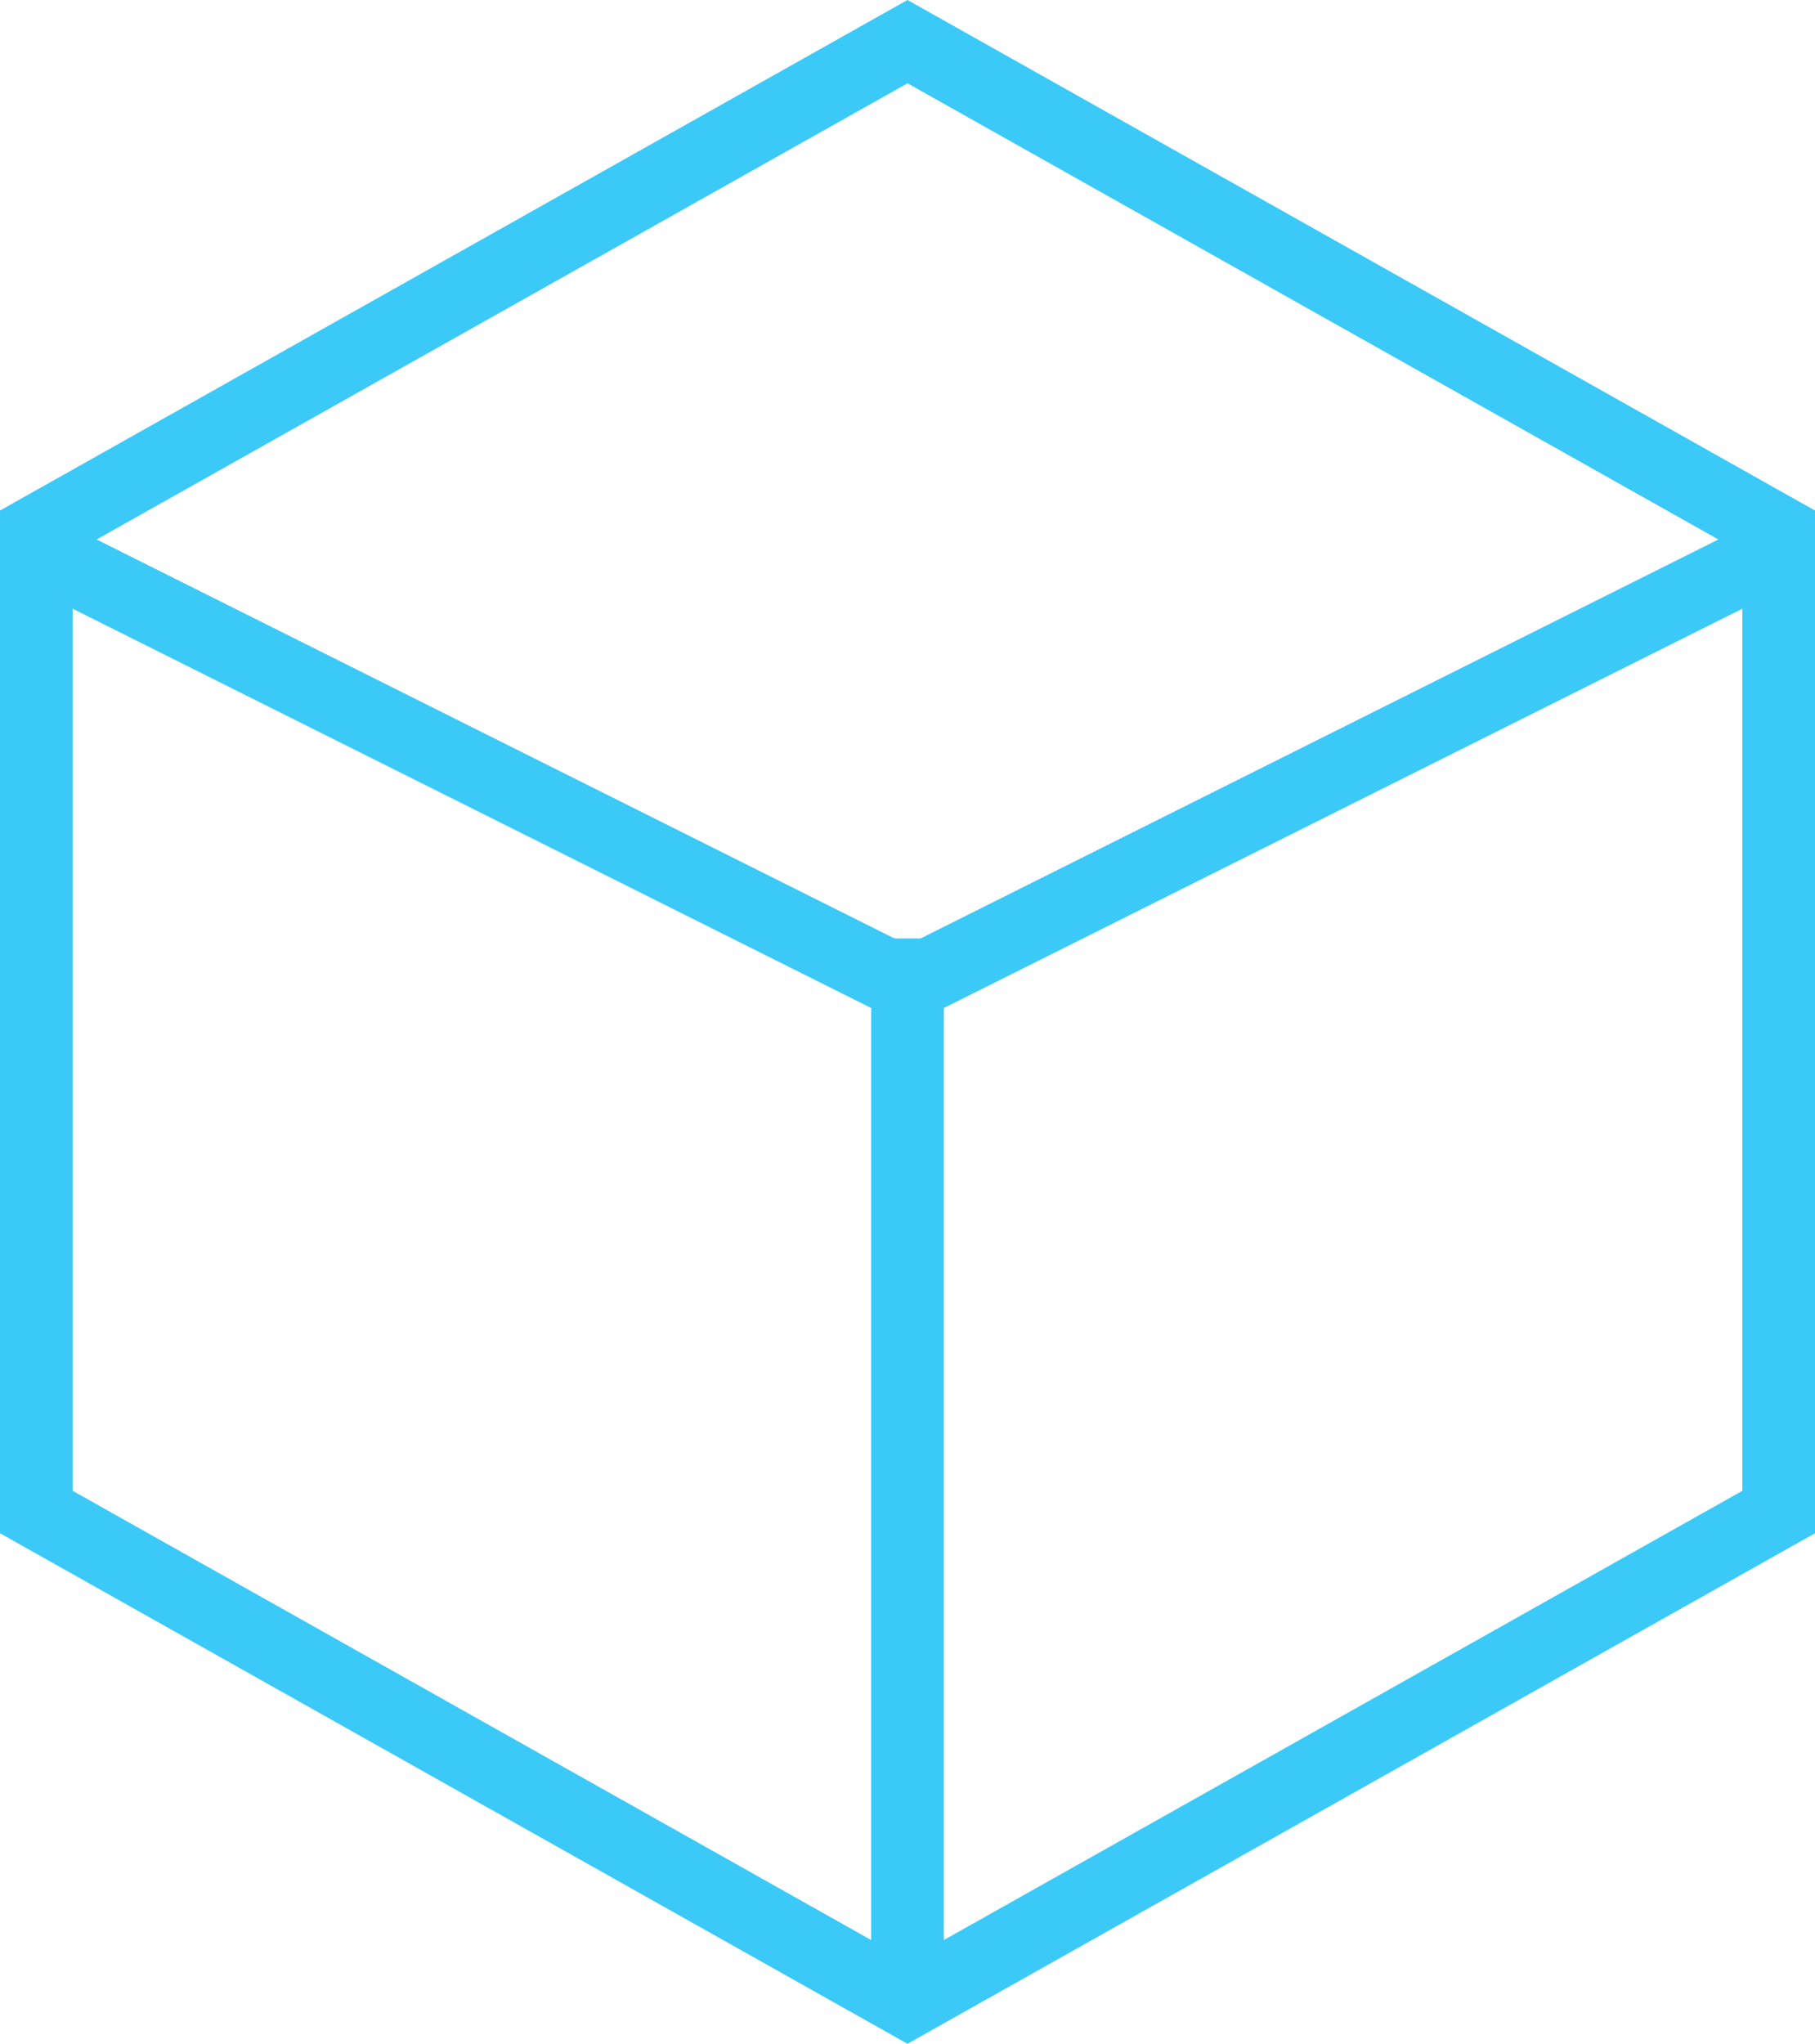
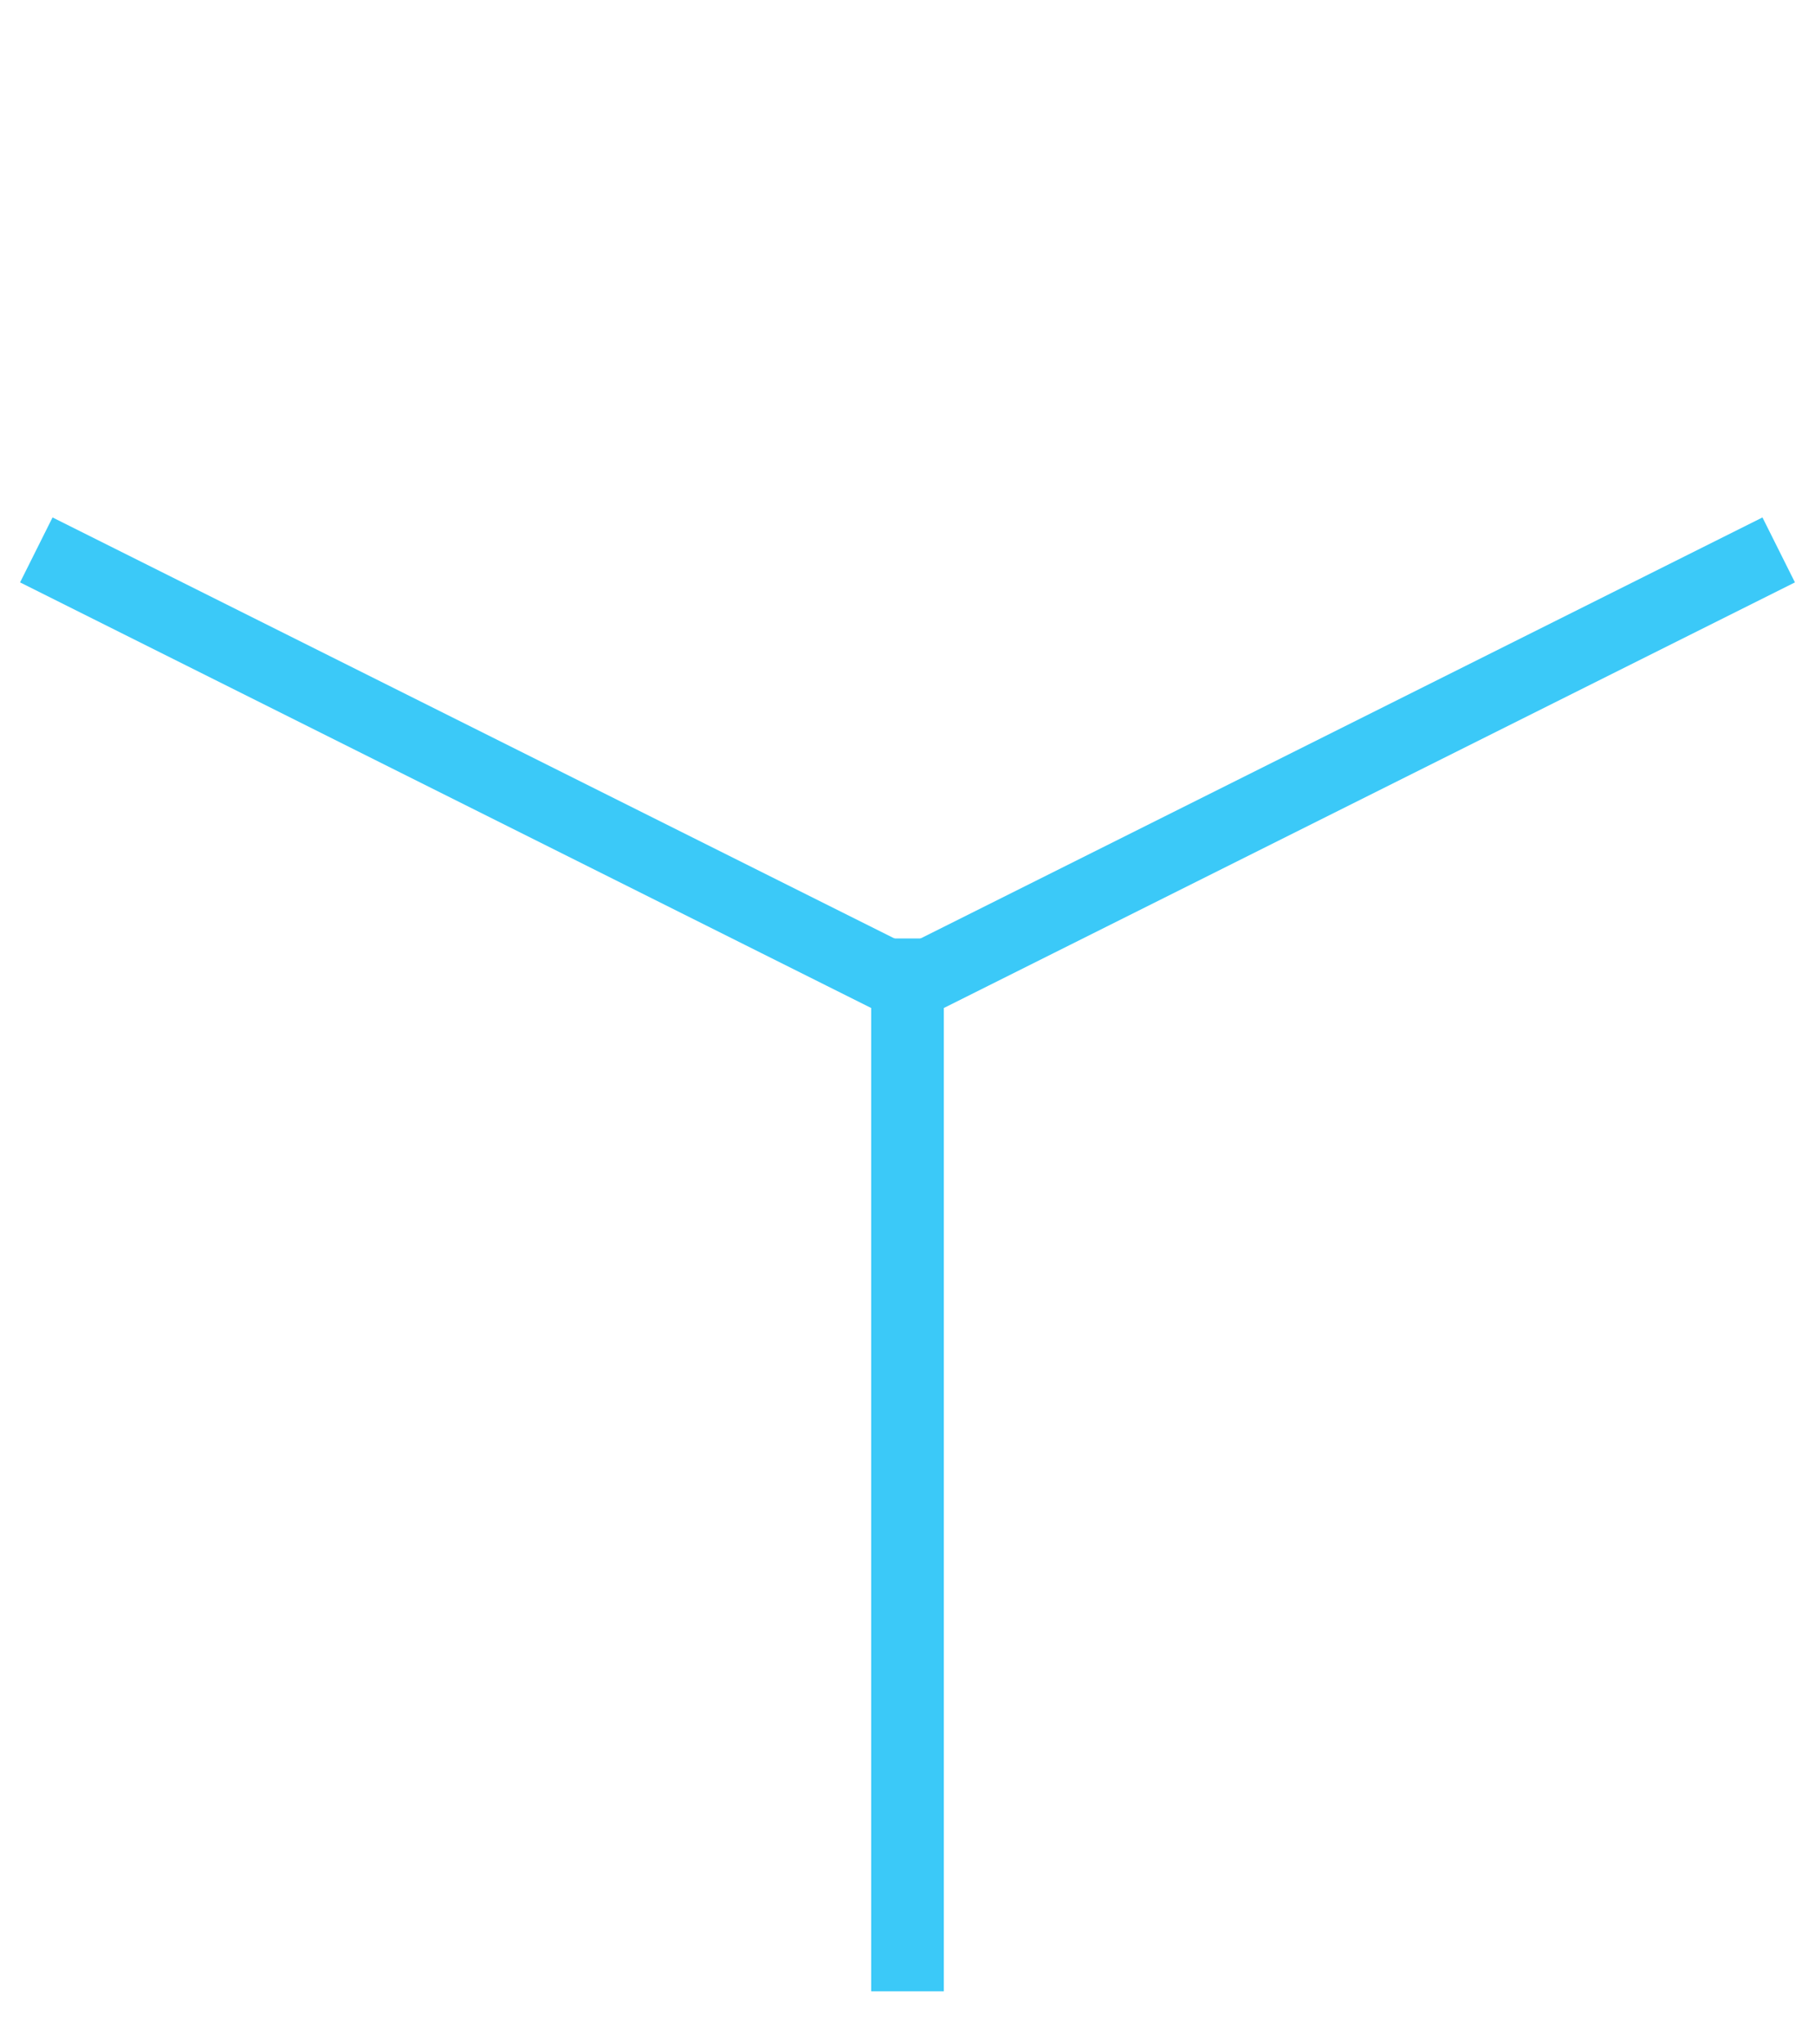
<svg xmlns="http://www.w3.org/2000/svg" width="50" height="56.295" viewBox="0 0 50 56.295">
  <g id="block-svgrepo-com" transform="translate(-7 -6.853)">
-     <path id="Path_9" data-name="Path 9" d="M8,21.5v27L32,62,56,48.5v-27L32,8Z" transform="translate(0 0)" fill="none" stroke="#3bc9f8" stroke-width="2" />
    <path id="Path_10" data-name="Path 10" d="M56,20,32,32,8,20" transform="translate(0 2)" fill="none" stroke="#3bc9f8" stroke-width="2" />
    <line id="Line_2" data-name="Line 2" y2="29" transform="translate(32 32.702)" fill="none" stroke="#3bc9f8" stroke-width="2" />
  </g>
</svg>